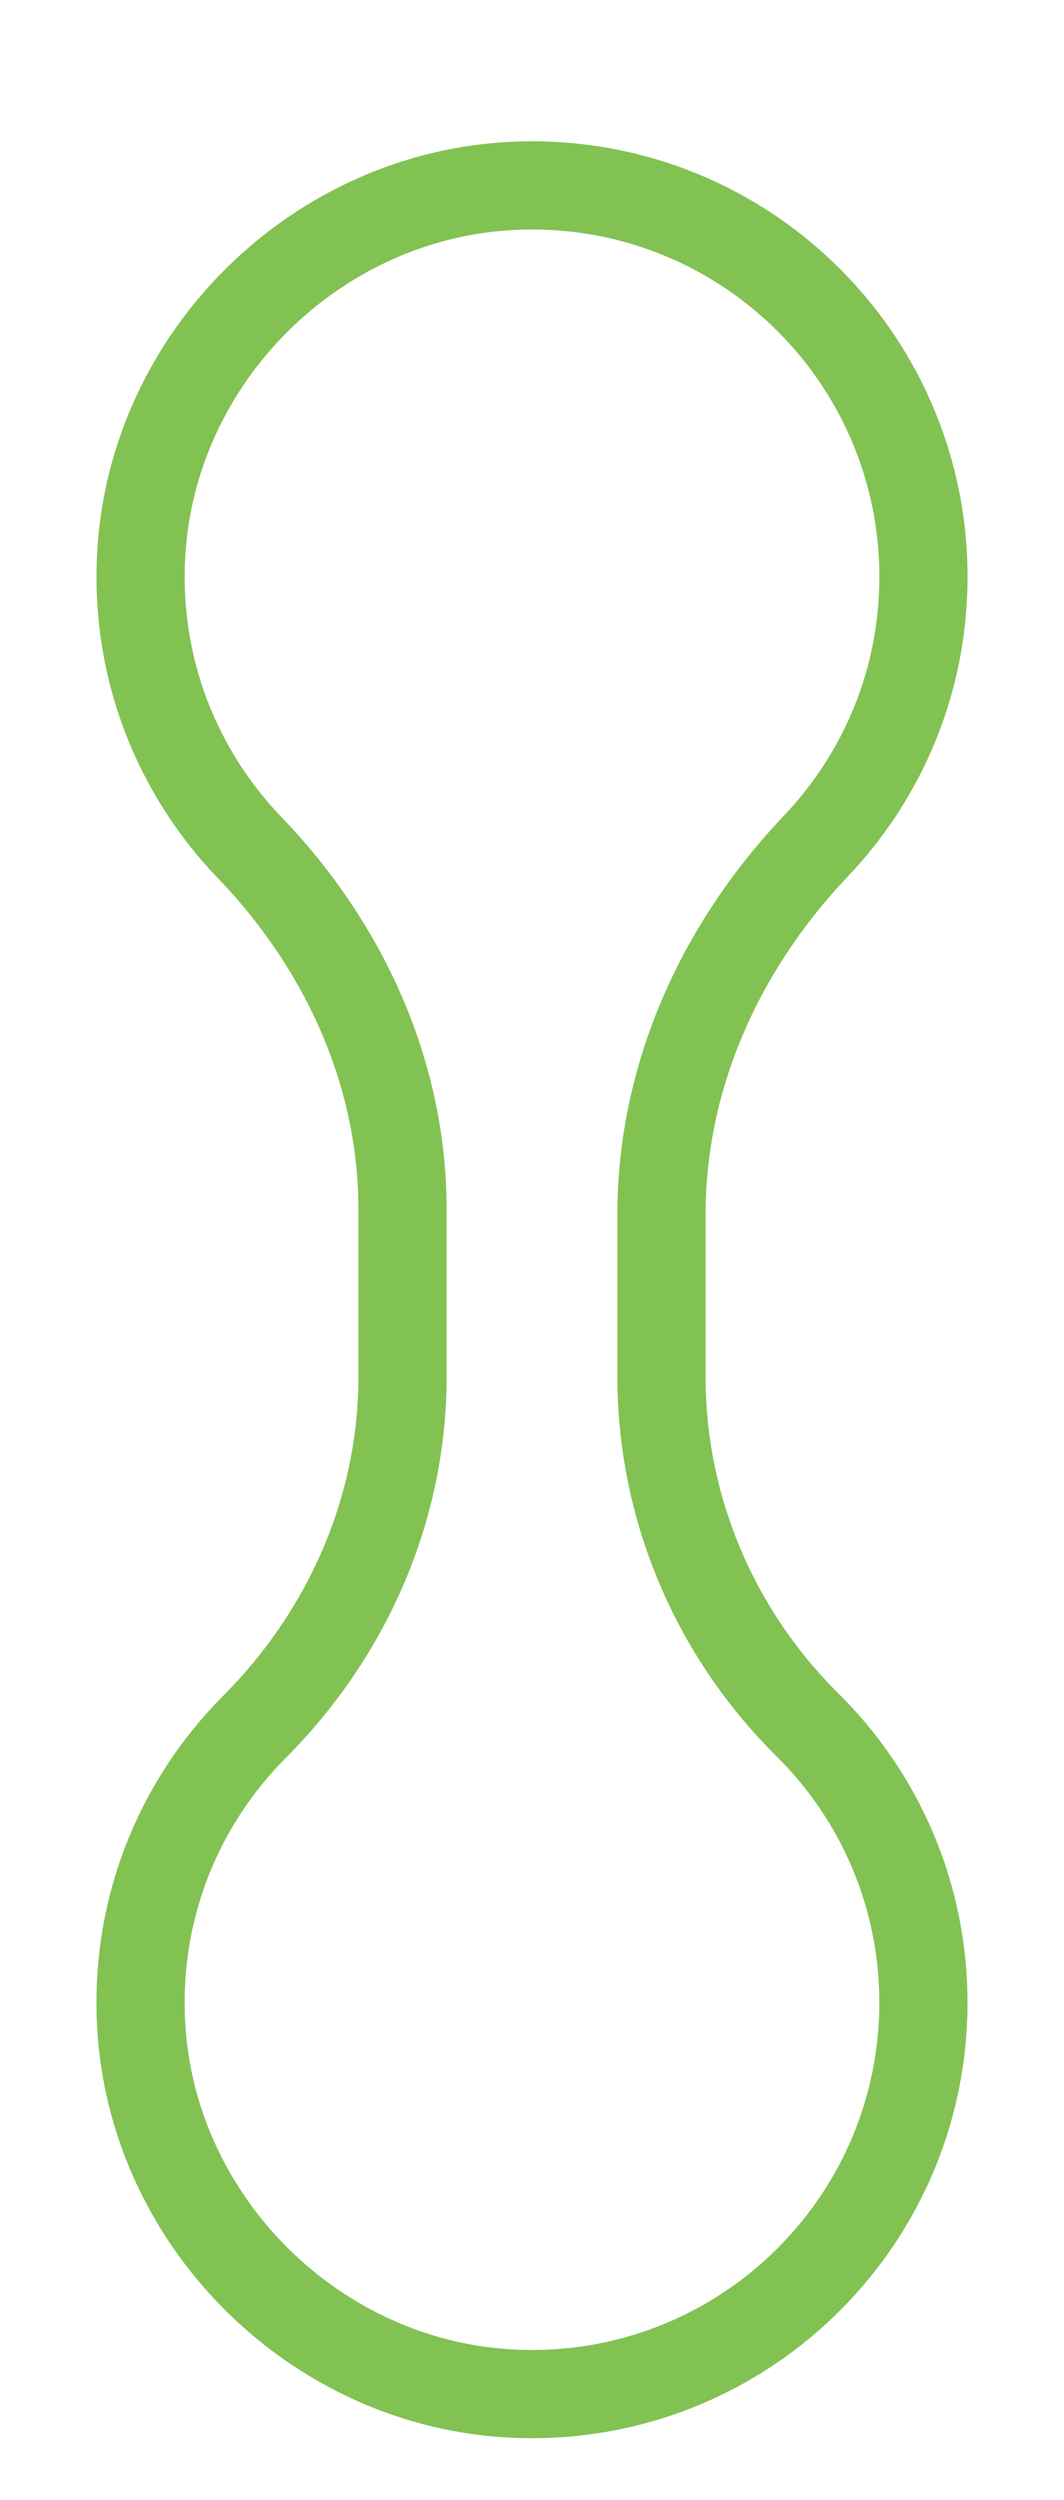
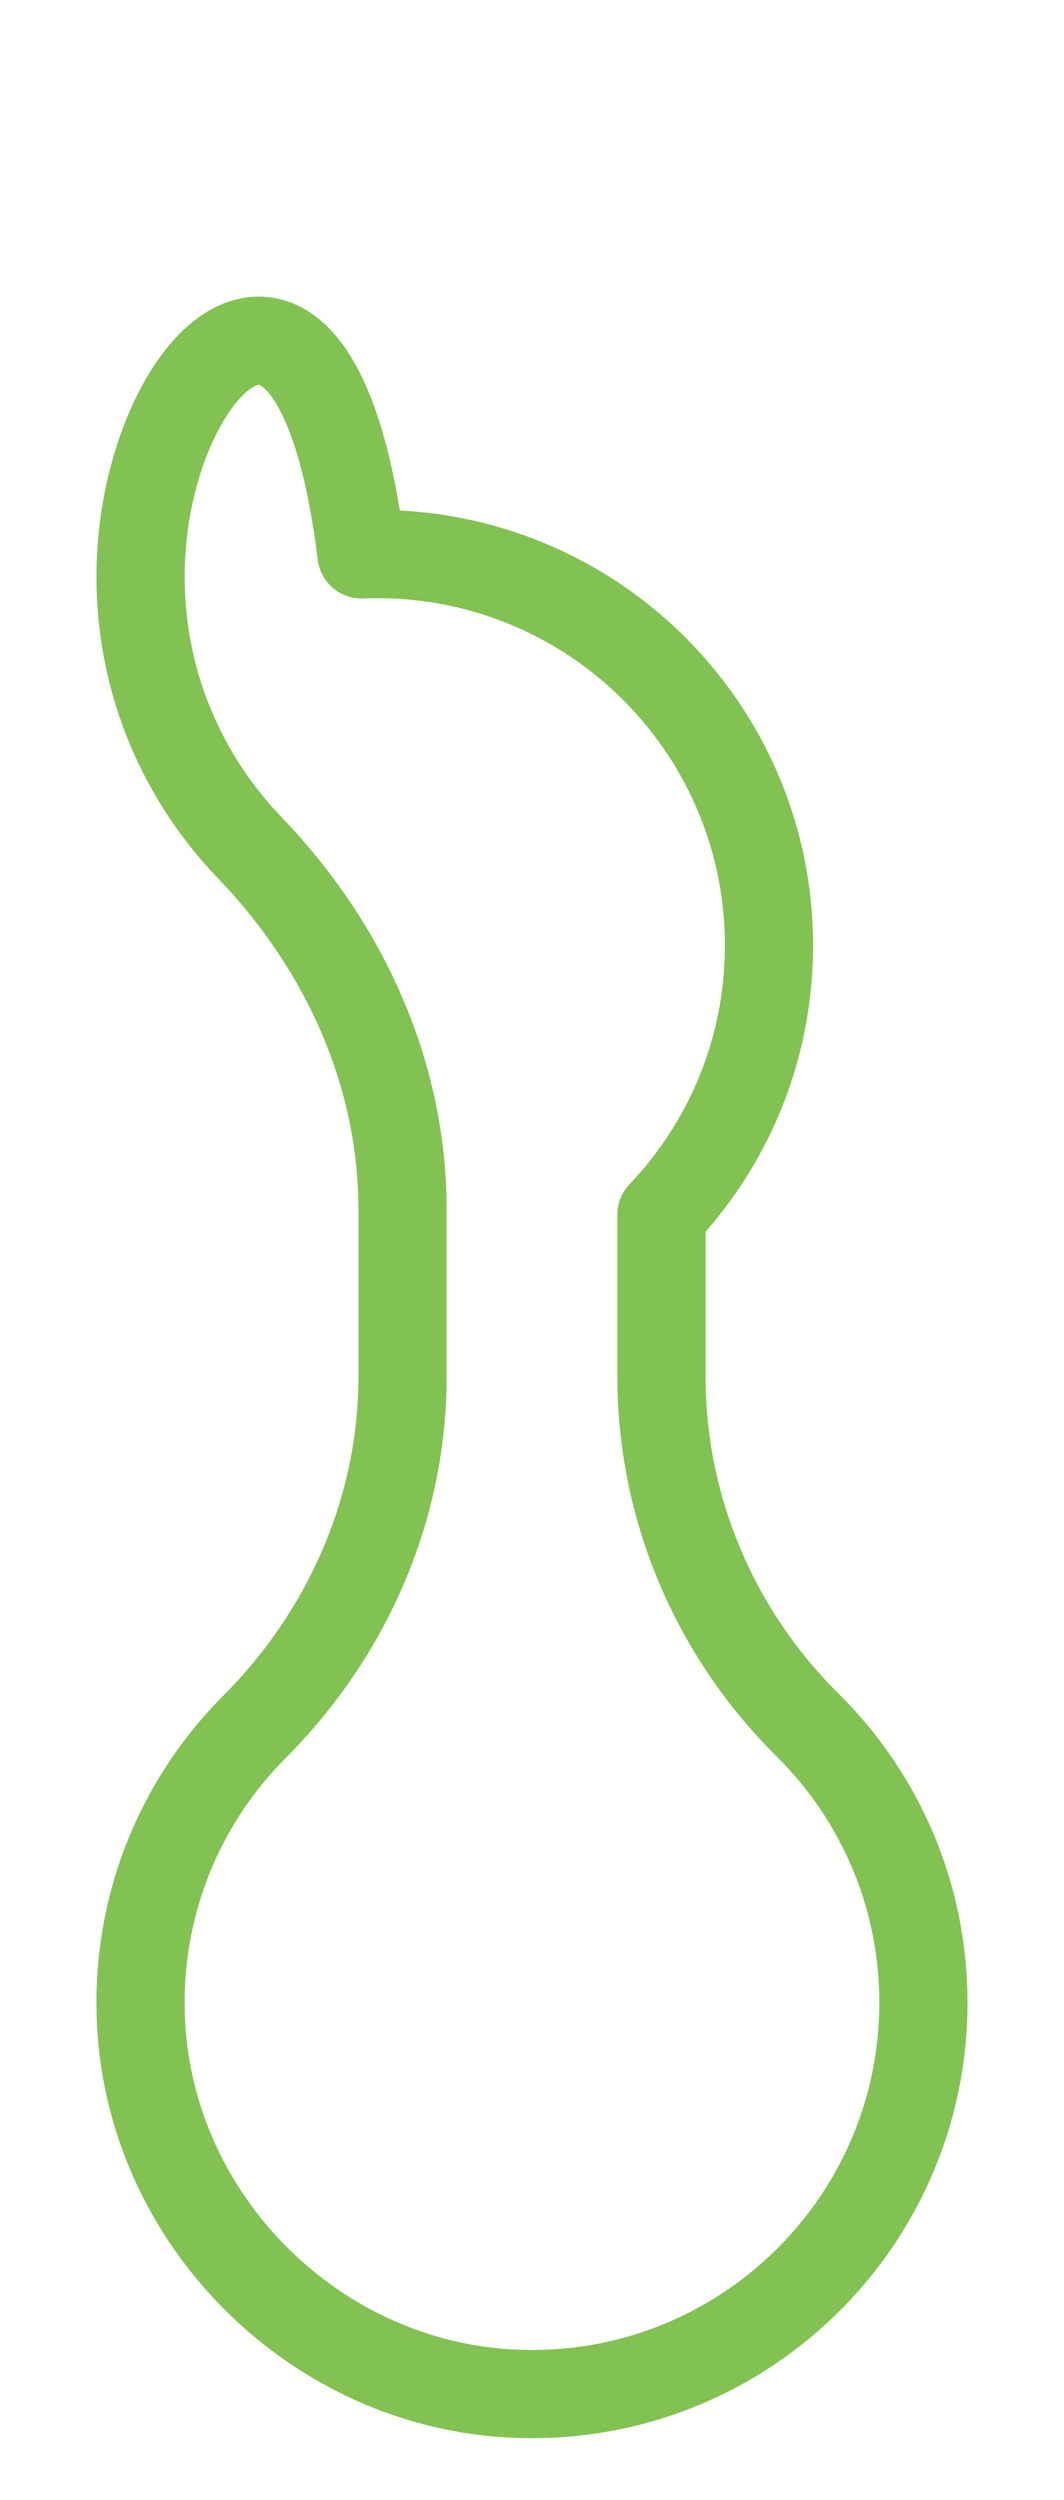
<svg xmlns="http://www.w3.org/2000/svg" id="Слой_1" x="0px" y="0px" viewBox="0 0 24.128 56.681" style="enable-background:new 0 0 24.128 56.681;" xml:space="preserve">
-   <path style="fill:none;stroke:#81C252;stroke-width:2;stroke-linecap:round;stroke-linejoin:round;stroke-miterlimit:10;" d=" M3.201,12.59c-0.139,2.578,0.826,4.929,2.462,6.63c2.143,2.227,3.465,5.114,3.465,8.205v3.789c0,2.991-1.245,5.819-3.356,7.937 c-1.703,1.709-2.713,4.106-2.572,6.742c0.242,4.508,3.989,8.2,8.5,8.38c5.068,0.202,9.24-3.846,9.24-8.869 c0-2.464-1.006-4.69-2.629-6.296C16.201,37.018,15,34.183,15,31.214V27.54c0-3.143,1.337-6.081,3.503-8.359 c1.51-1.589,2.438-3.735,2.438-6.101c0-5.023-4.172-9.071-9.24-8.869C7.189,4.391,3.443,8.082,3.201,12.59z" />
+   <path style="fill:none;stroke:#81C252;stroke-width:2;stroke-linecap:round;stroke-linejoin:round;stroke-miterlimit:10;" d=" M3.201,12.59c-0.139,2.578,0.826,4.929,2.462,6.63c2.143,2.227,3.465,5.114,3.465,8.205v3.789c0,2.991-1.245,5.819-3.356,7.937 c-1.703,1.709-2.713,4.106-2.572,6.742c0.242,4.508,3.989,8.2,8.5,8.38c5.068,0.202,9.24-3.846,9.24-8.869 c0-2.464-1.006-4.69-2.629-6.296C16.201,37.018,15,34.183,15,31.214V27.54c1.51-1.589,2.438-3.735,2.438-6.101c0-5.023-4.172-9.071-9.24-8.869C7.189,4.391,3.443,8.082,3.201,12.59z" />
</svg>